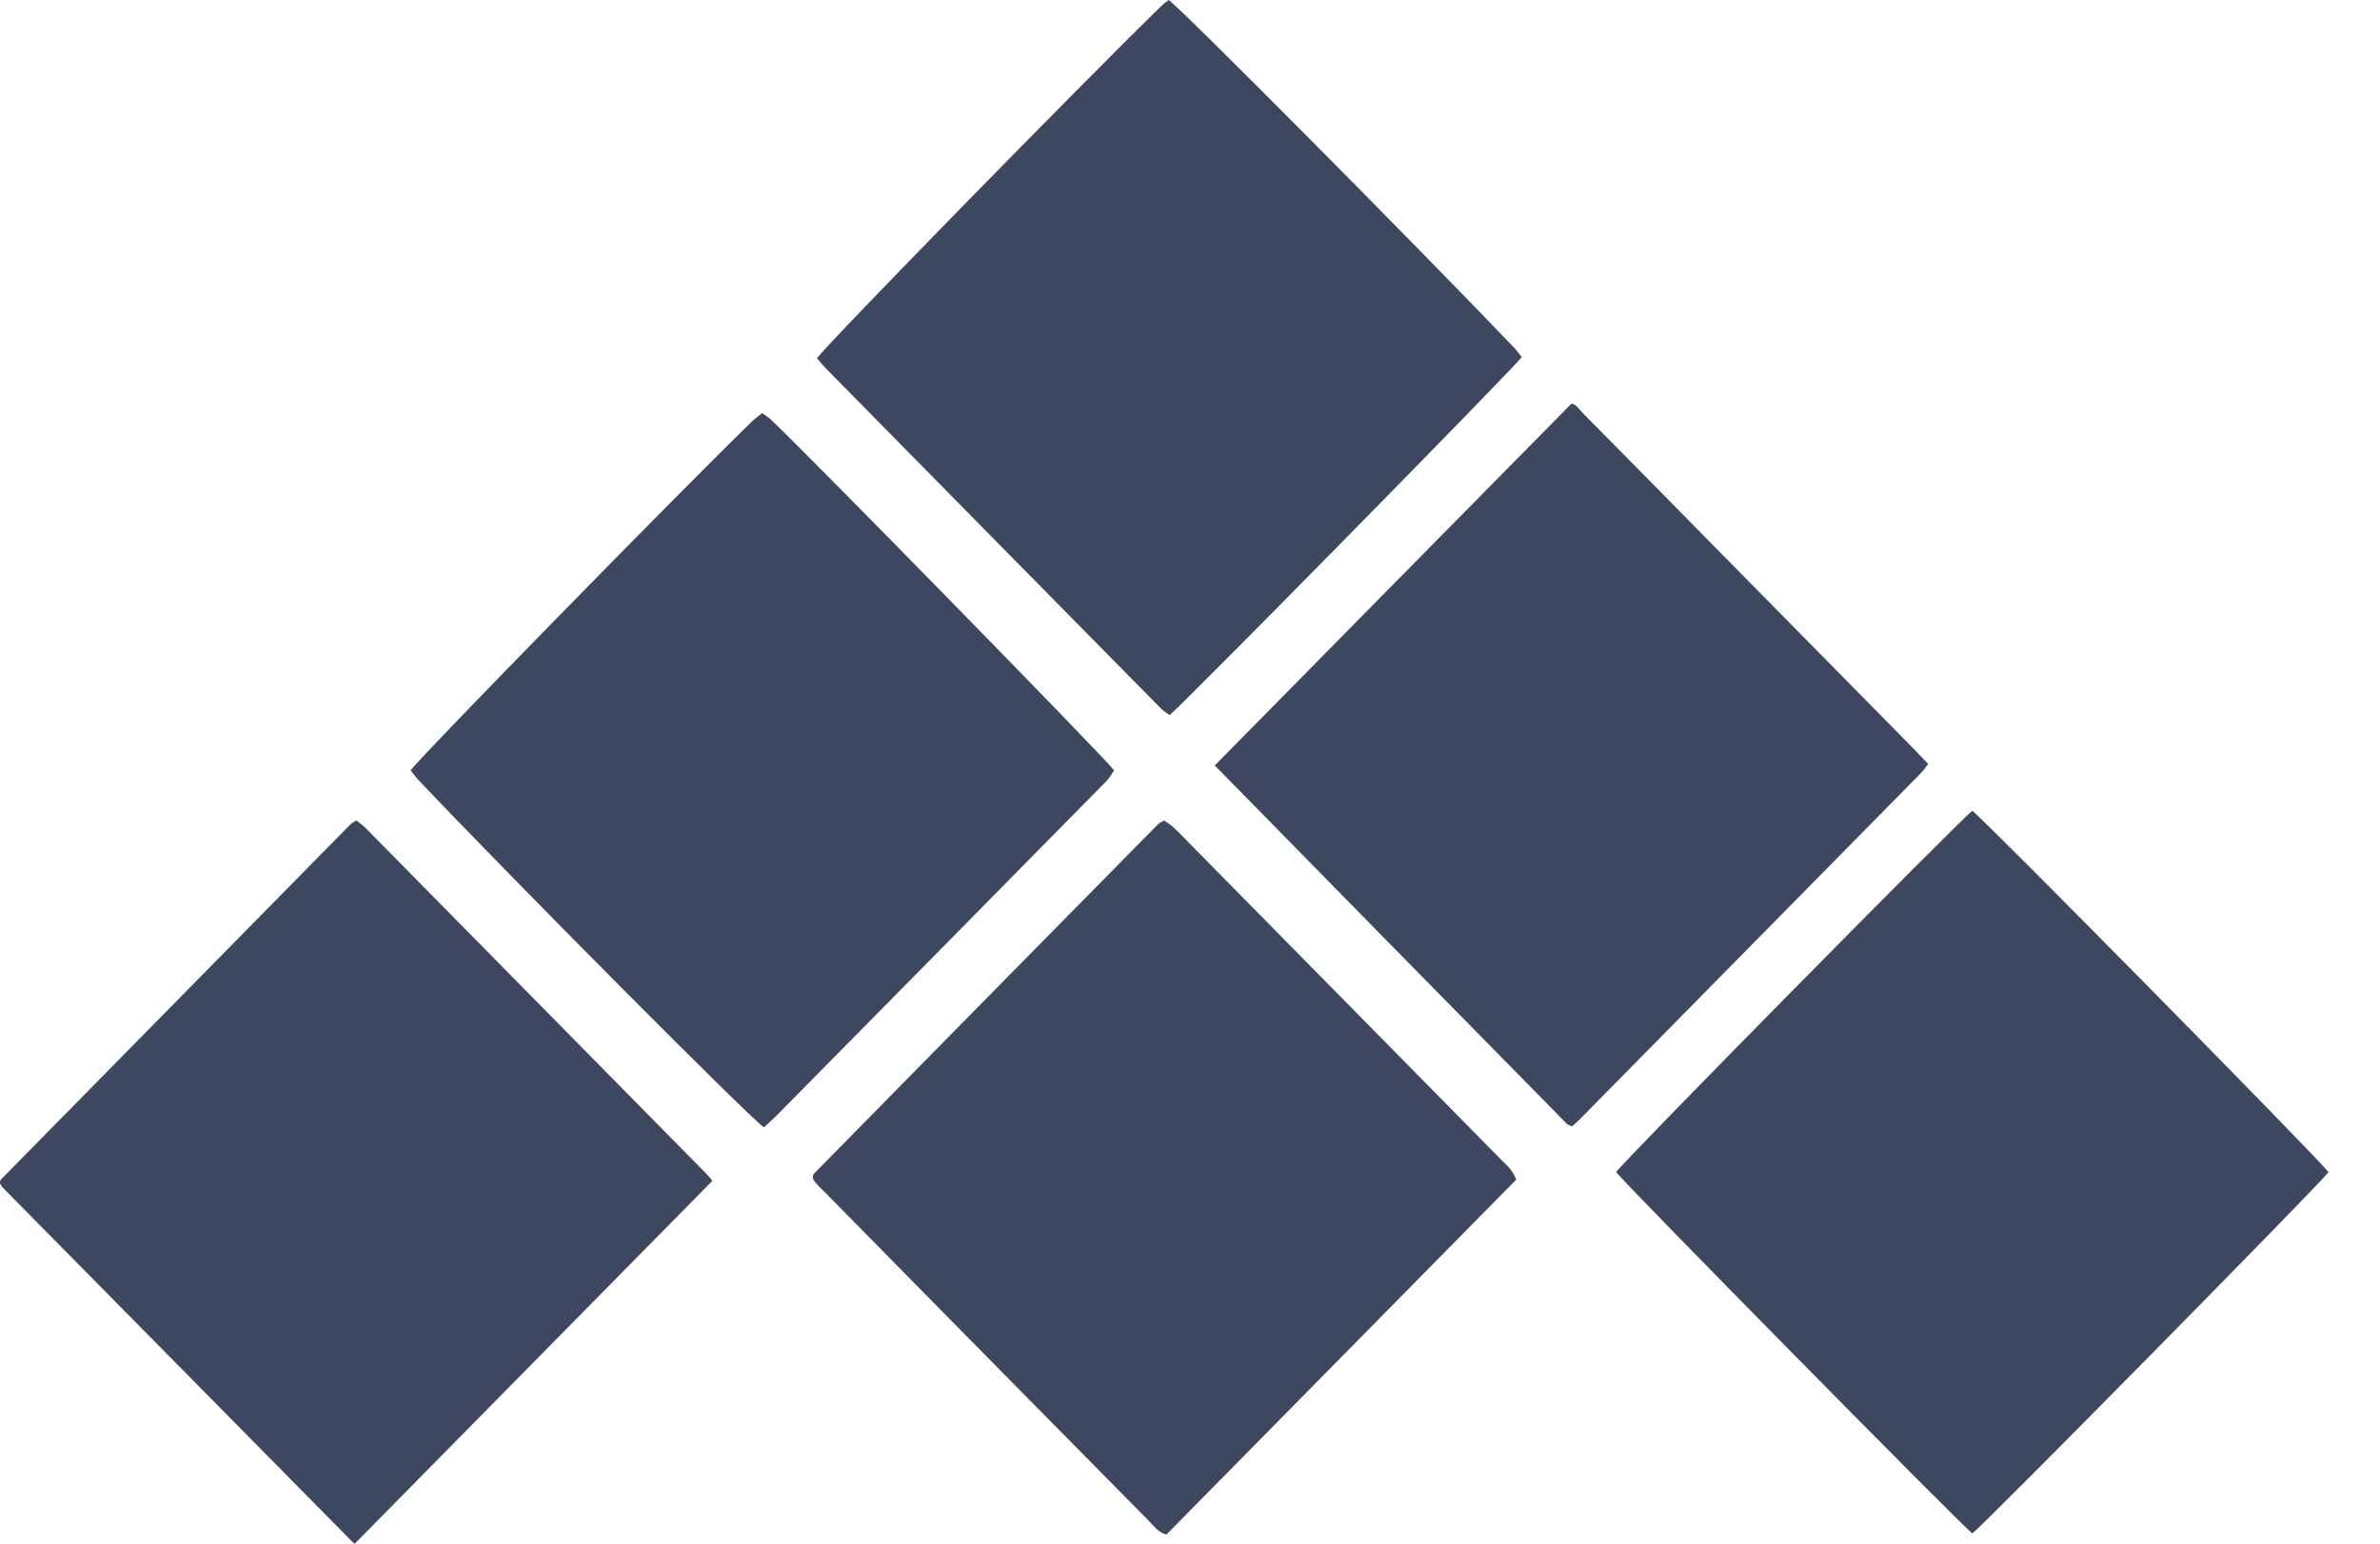
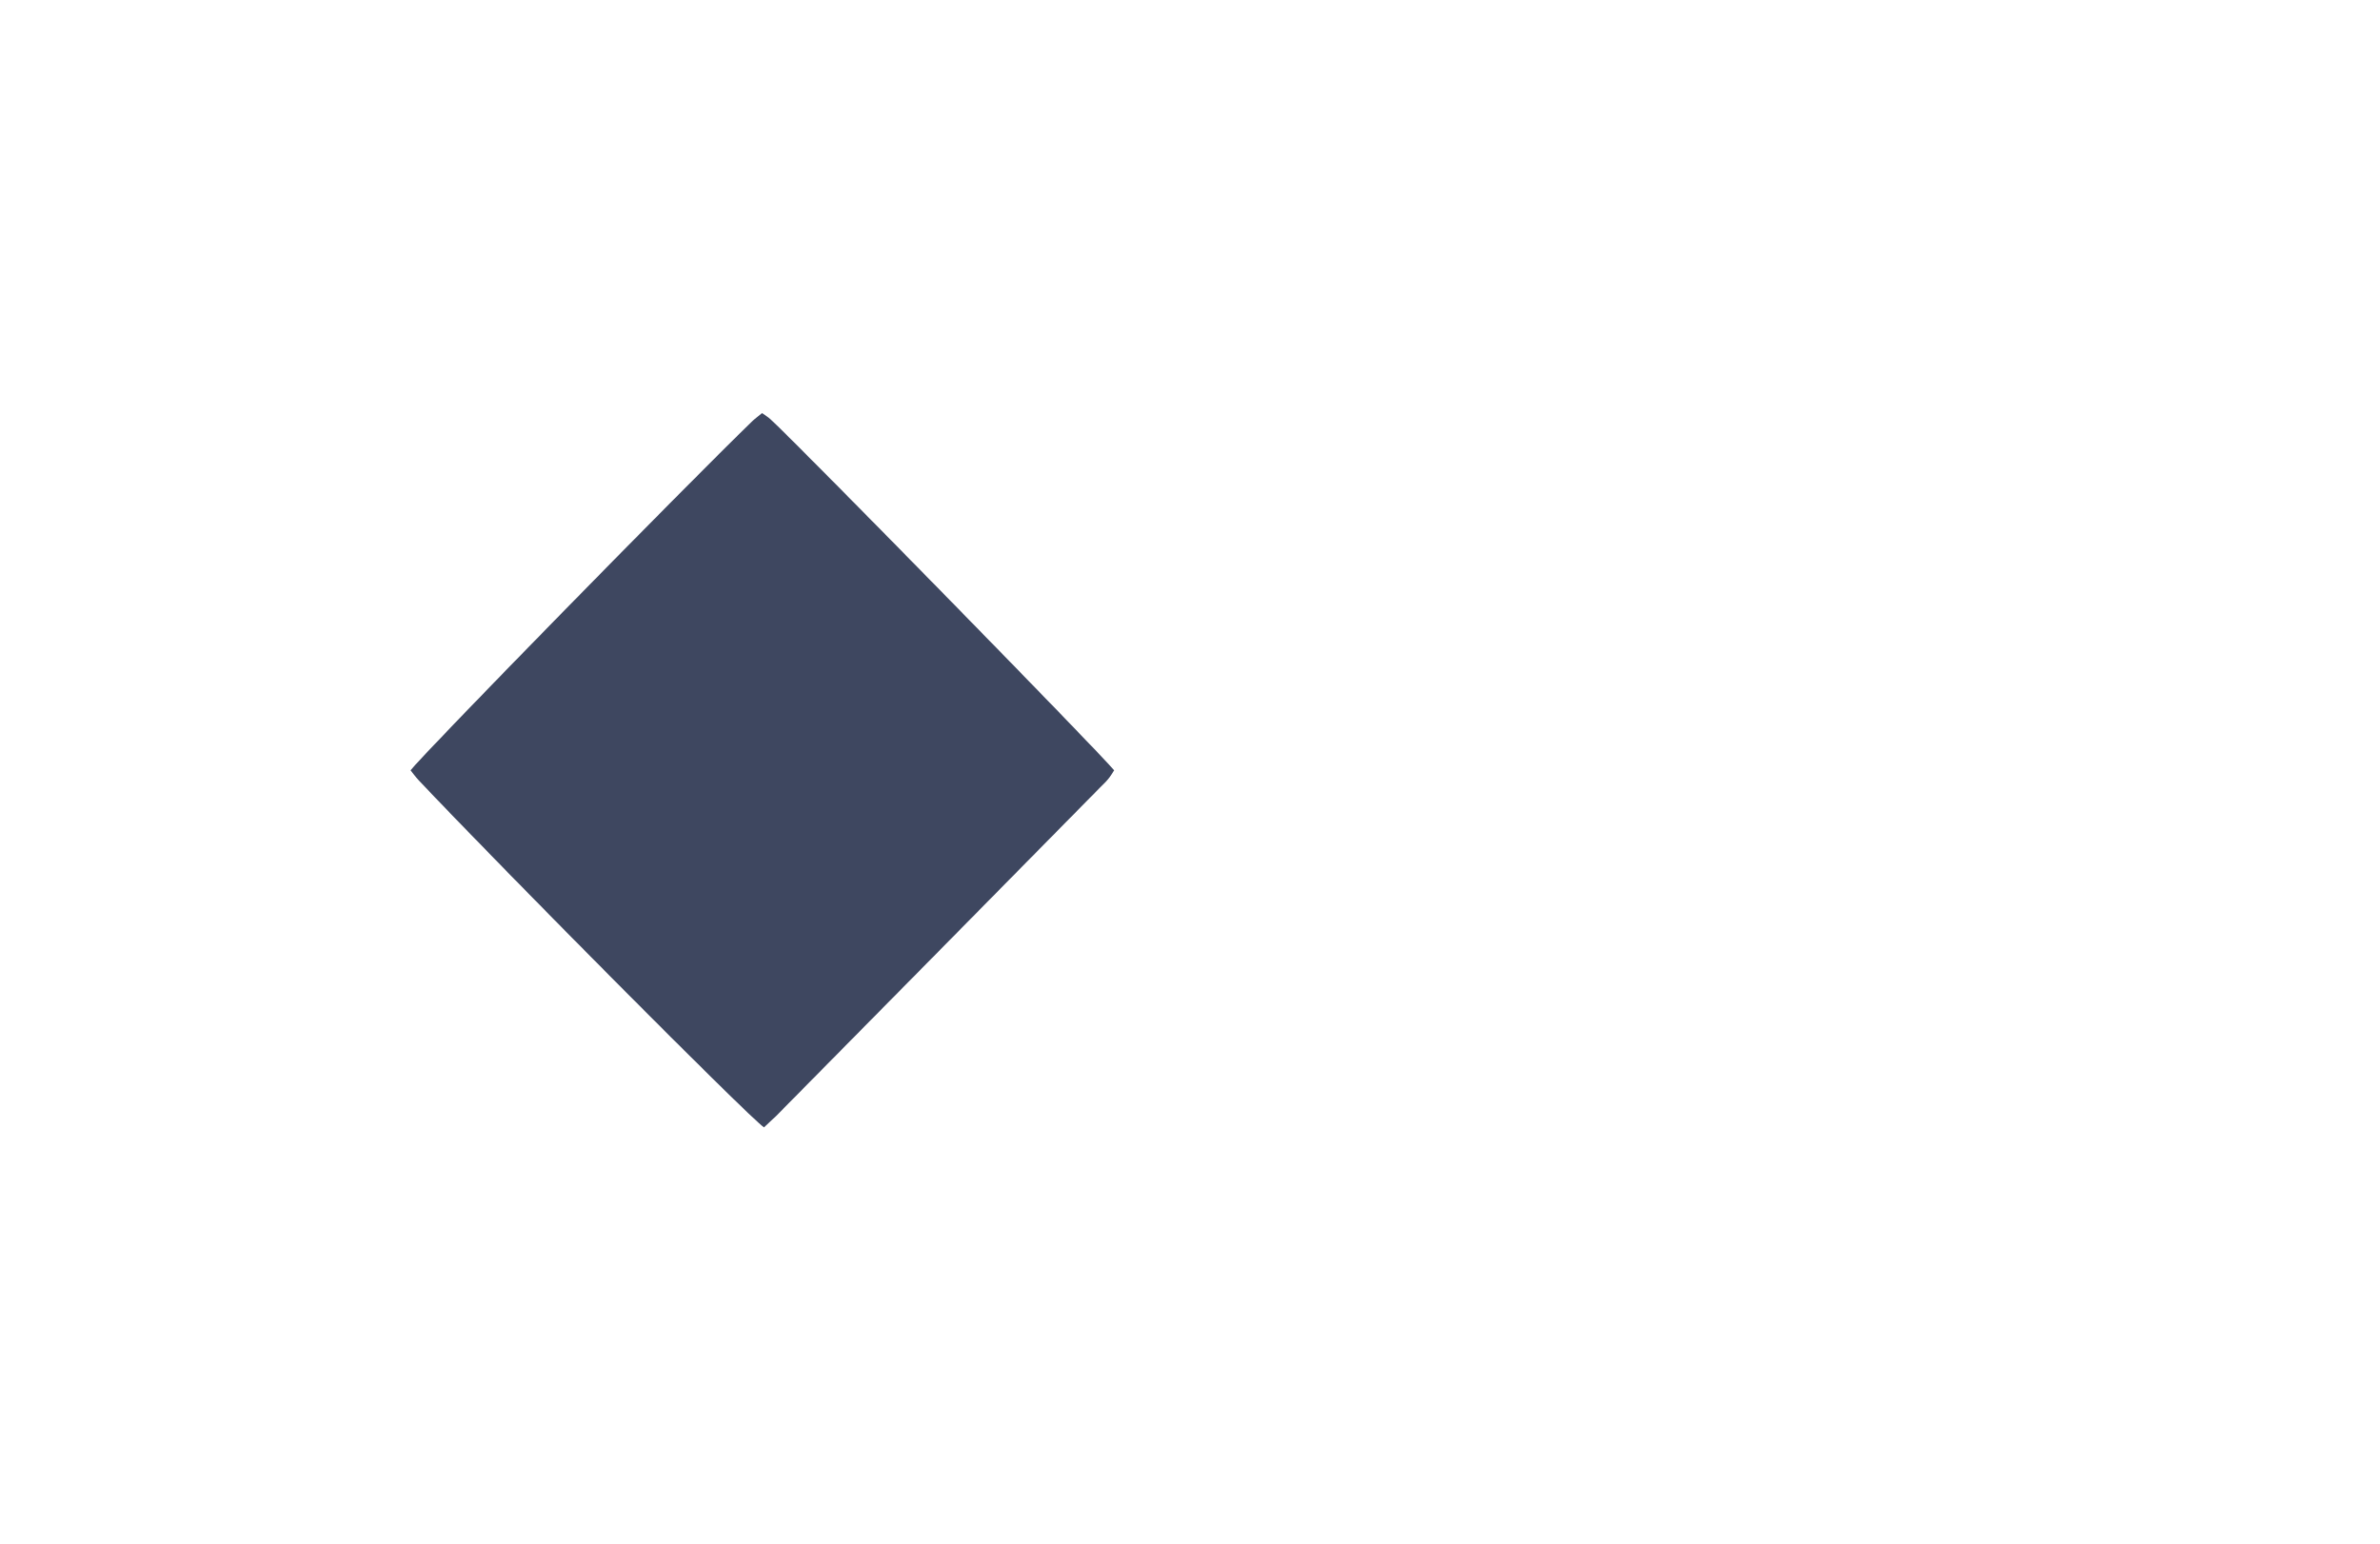
<svg xmlns="http://www.w3.org/2000/svg" width="37" height="24" viewBox="0 0 37 24" fill="none">
-   <path d="M11.075 18.359C9.21 20.25 7.371 22.116 5.517 23.999C5.537 23.999 5.527 24.001 5.517 23.999C5.507 23.996 5.497 23.991 5.49 23.984C3.675 22.146 1.86 20.308 0.048 18.47C0.028 18.45 0.013 18.419 0.001 18.402C0.001 18.384 -0.001 18.374 0.001 18.364C0.004 18.354 0.009 18.344 0.016 18.337C1.828 16.496 3.638 14.655 5.45 12.815C5.47 12.795 5.499 12.782 5.539 12.755C5.581 12.79 5.631 12.822 5.673 12.863C7.443 14.658 9.213 16.453 10.983 18.251C11.018 18.289 11.05 18.329 11.075 18.359Z" fill="#3E4760" />
-   <path d="M18.885 11.901C20.737 10.023 22.576 8.154 24.43 6.276C24.505 6.284 24.554 6.372 24.616 6.432C25.289 7.111 25.958 7.792 26.629 8.474C27.664 9.525 28.698 10.573 29.733 11.624C29.81 11.702 29.887 11.785 29.976 11.878C29.934 11.931 29.901 11.981 29.862 12.021C28.092 13.819 26.322 15.614 24.552 17.41C24.517 17.445 24.477 17.477 24.438 17.513C24.406 17.495 24.373 17.49 24.356 17.47C22.532 15.617 20.707 13.759 18.885 11.901Z" fill="#3E4760" />
-   <path d="M30.662 23.842C30.464 23.686 25.285 18.431 25.124 18.223C25.28 18.012 30.466 12.752 30.662 12.606C30.86 12.752 36.044 18.012 36.2 18.225C36.059 18.414 30.872 23.679 30.662 23.842Z" fill="#3E4760" />
-   <path d="M12.701 5.569C12.909 5.293 16.838 1.277 18.056 0.091C18.09 0.055 18.132 0.03 18.17 0C18.407 0.176 21.982 3.777 23.549 5.416C23.589 5.459 23.623 5.509 23.658 5.552C23.515 5.743 18.459 10.885 18.184 11.118C18.142 11.088 18.09 11.058 18.051 11.018C16.323 9.265 14.595 7.513 12.869 5.758C12.812 5.705 12.763 5.642 12.701 5.569Z" fill="#3E4760" />
  <path d="M11.877 17.529C11.619 17.345 7.903 13.604 6.512 12.135C6.465 12.085 6.425 12.027 6.383 11.977C6.561 11.736 10.653 7.557 11.703 6.541C11.745 6.501 11.795 6.466 11.847 6.423C11.896 6.458 11.941 6.483 11.976 6.516C12.453 6.956 17.167 11.771 17.32 11.977C17.291 12.02 17.263 12.073 17.226 12.115C17.187 12.163 17.142 12.203 17.1 12.246C15.424 13.948 13.746 15.65 12.067 17.35C12.005 17.41 11.938 17.471 11.877 17.529Z" fill="#3E4760" />
-   <path d="M23.571 18.341C21.752 20.187 19.942 22.025 18.132 23.86C17.999 23.82 17.937 23.722 17.86 23.646C17.174 22.953 16.488 22.256 15.803 21.562C14.817 20.561 13.832 19.563 12.849 18.562C12.773 18.485 12.686 18.412 12.636 18.324C12.639 18.296 12.639 18.286 12.641 18.276C12.644 18.266 12.646 18.256 12.654 18.248C14.436 16.435 16.219 14.625 18.003 12.815C18.023 12.795 18.053 12.782 18.095 12.757C18.137 12.787 18.189 12.815 18.234 12.855C18.315 12.93 18.395 13.011 18.471 13.091C20.093 14.736 21.712 16.38 23.331 18.024C23.413 18.11 23.514 18.183 23.571 18.341Z" fill="#3E4760" />
</svg>